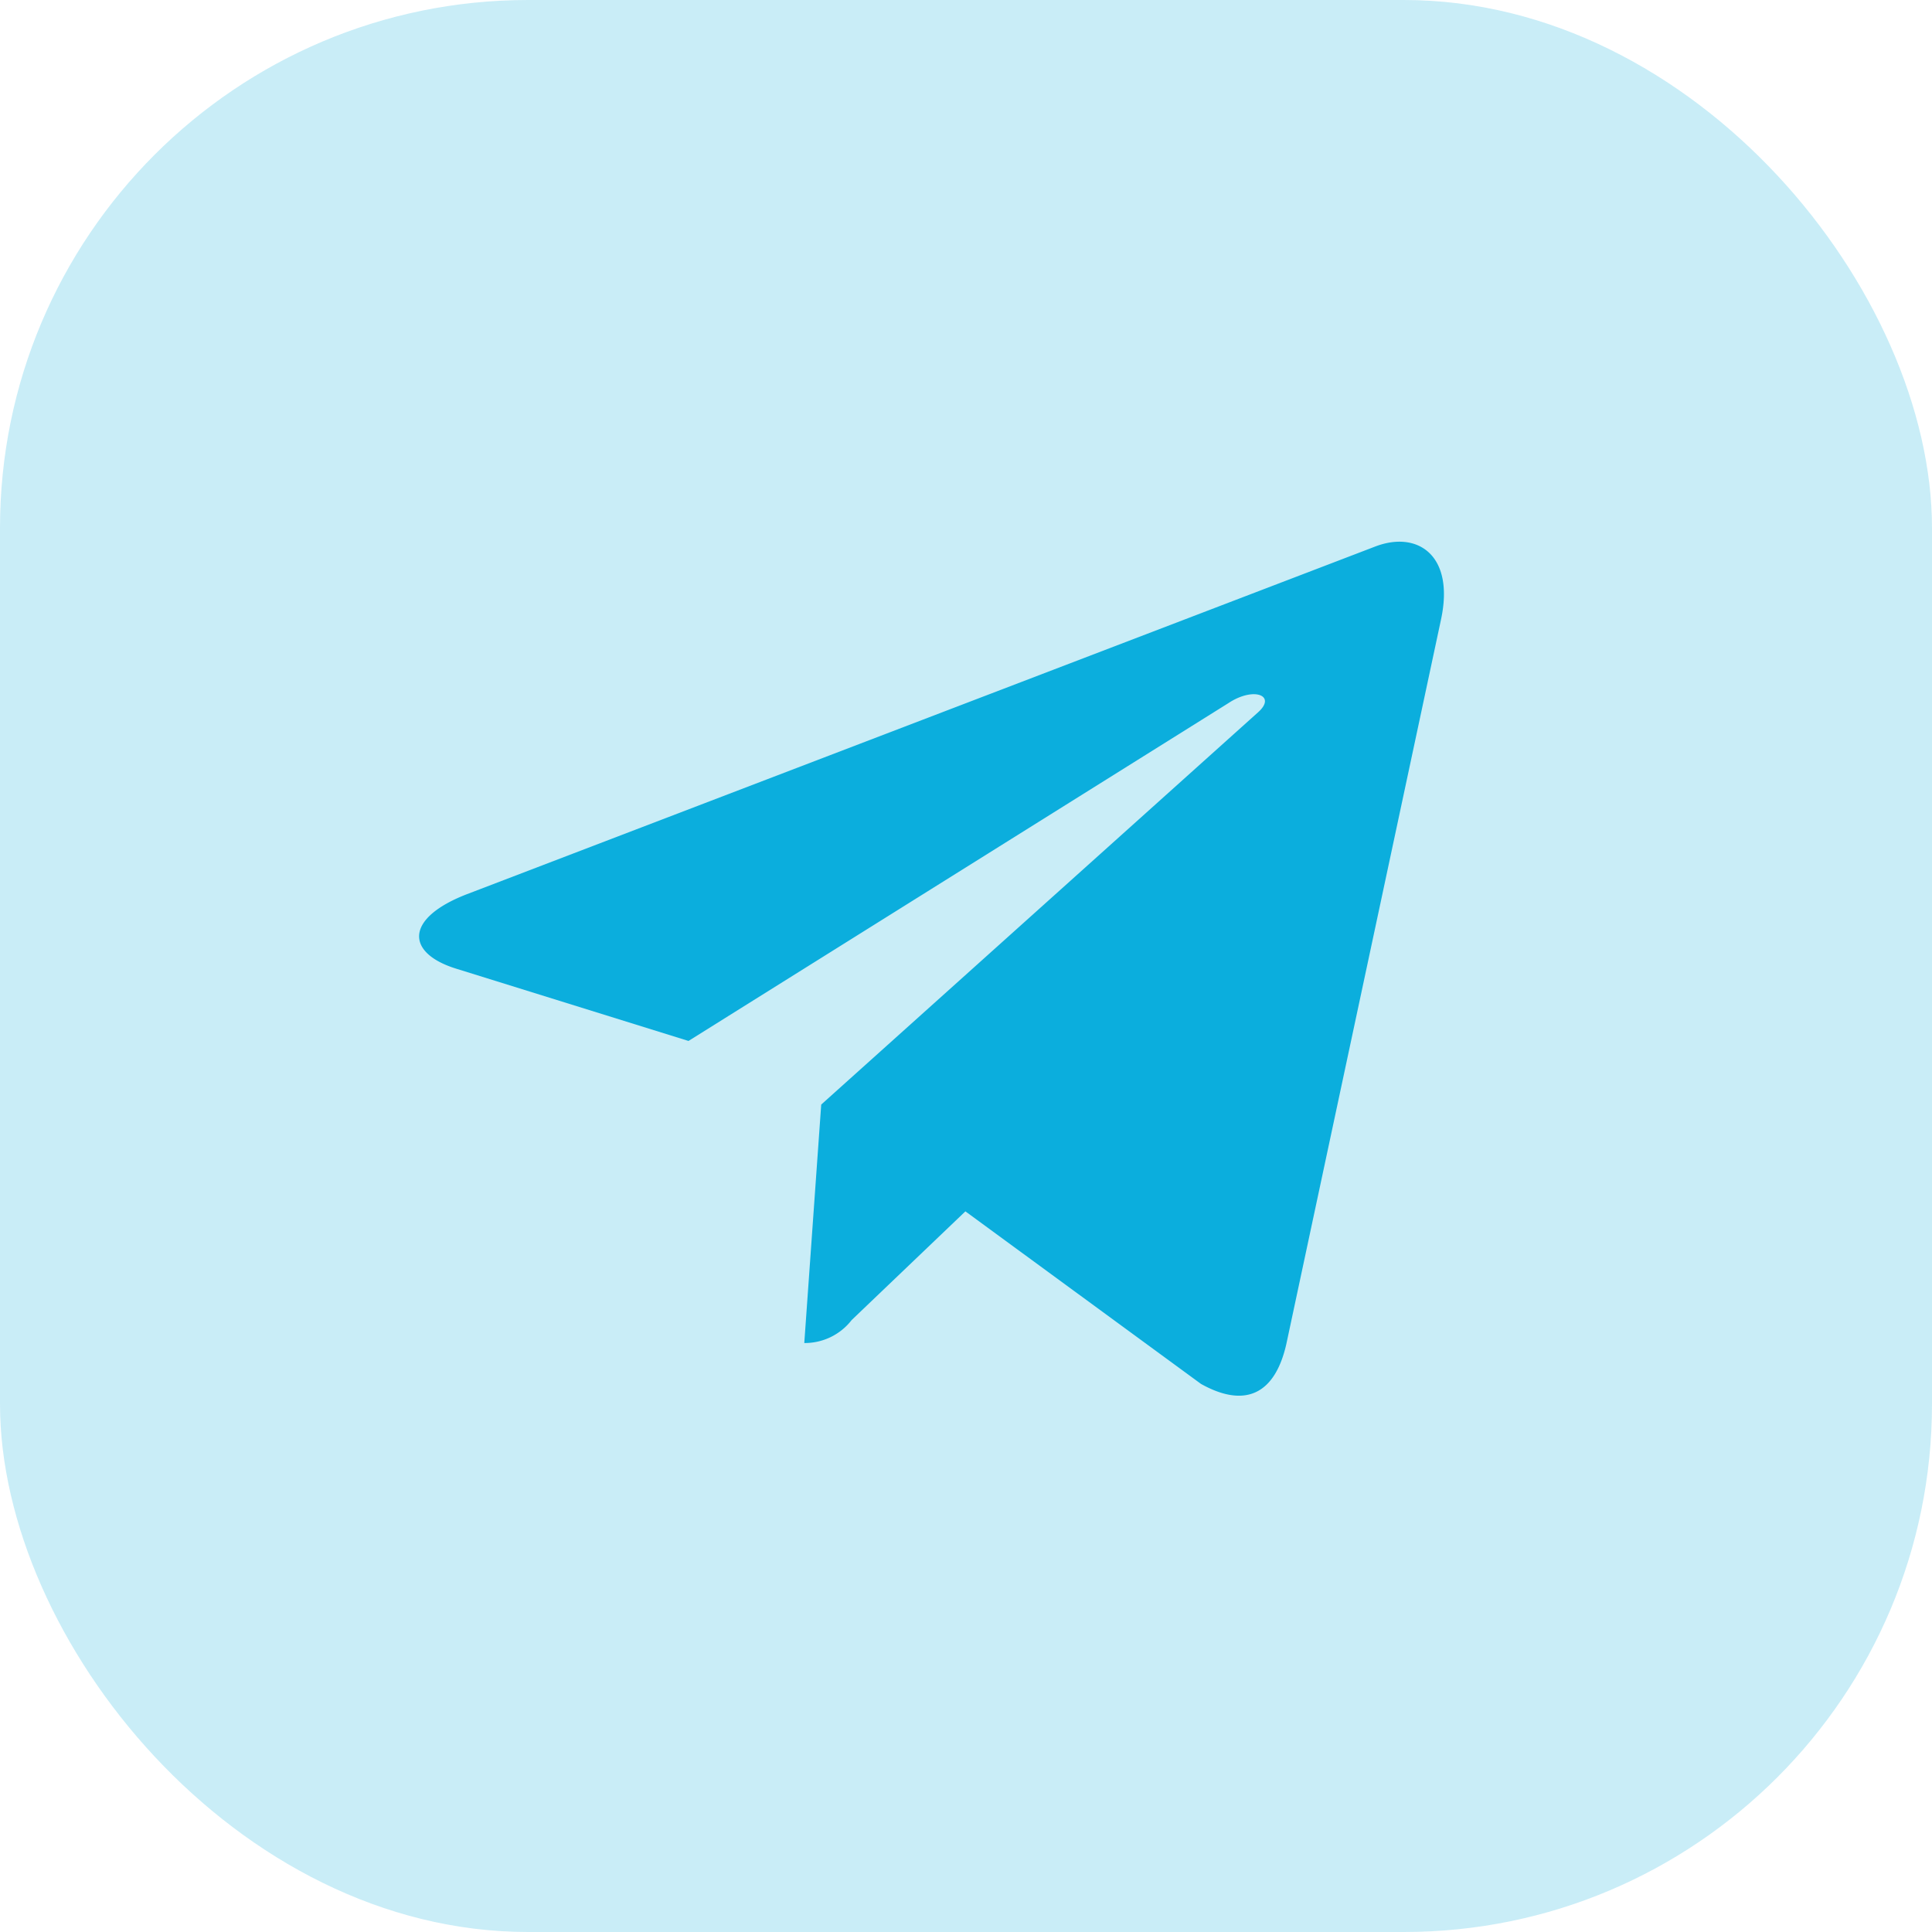
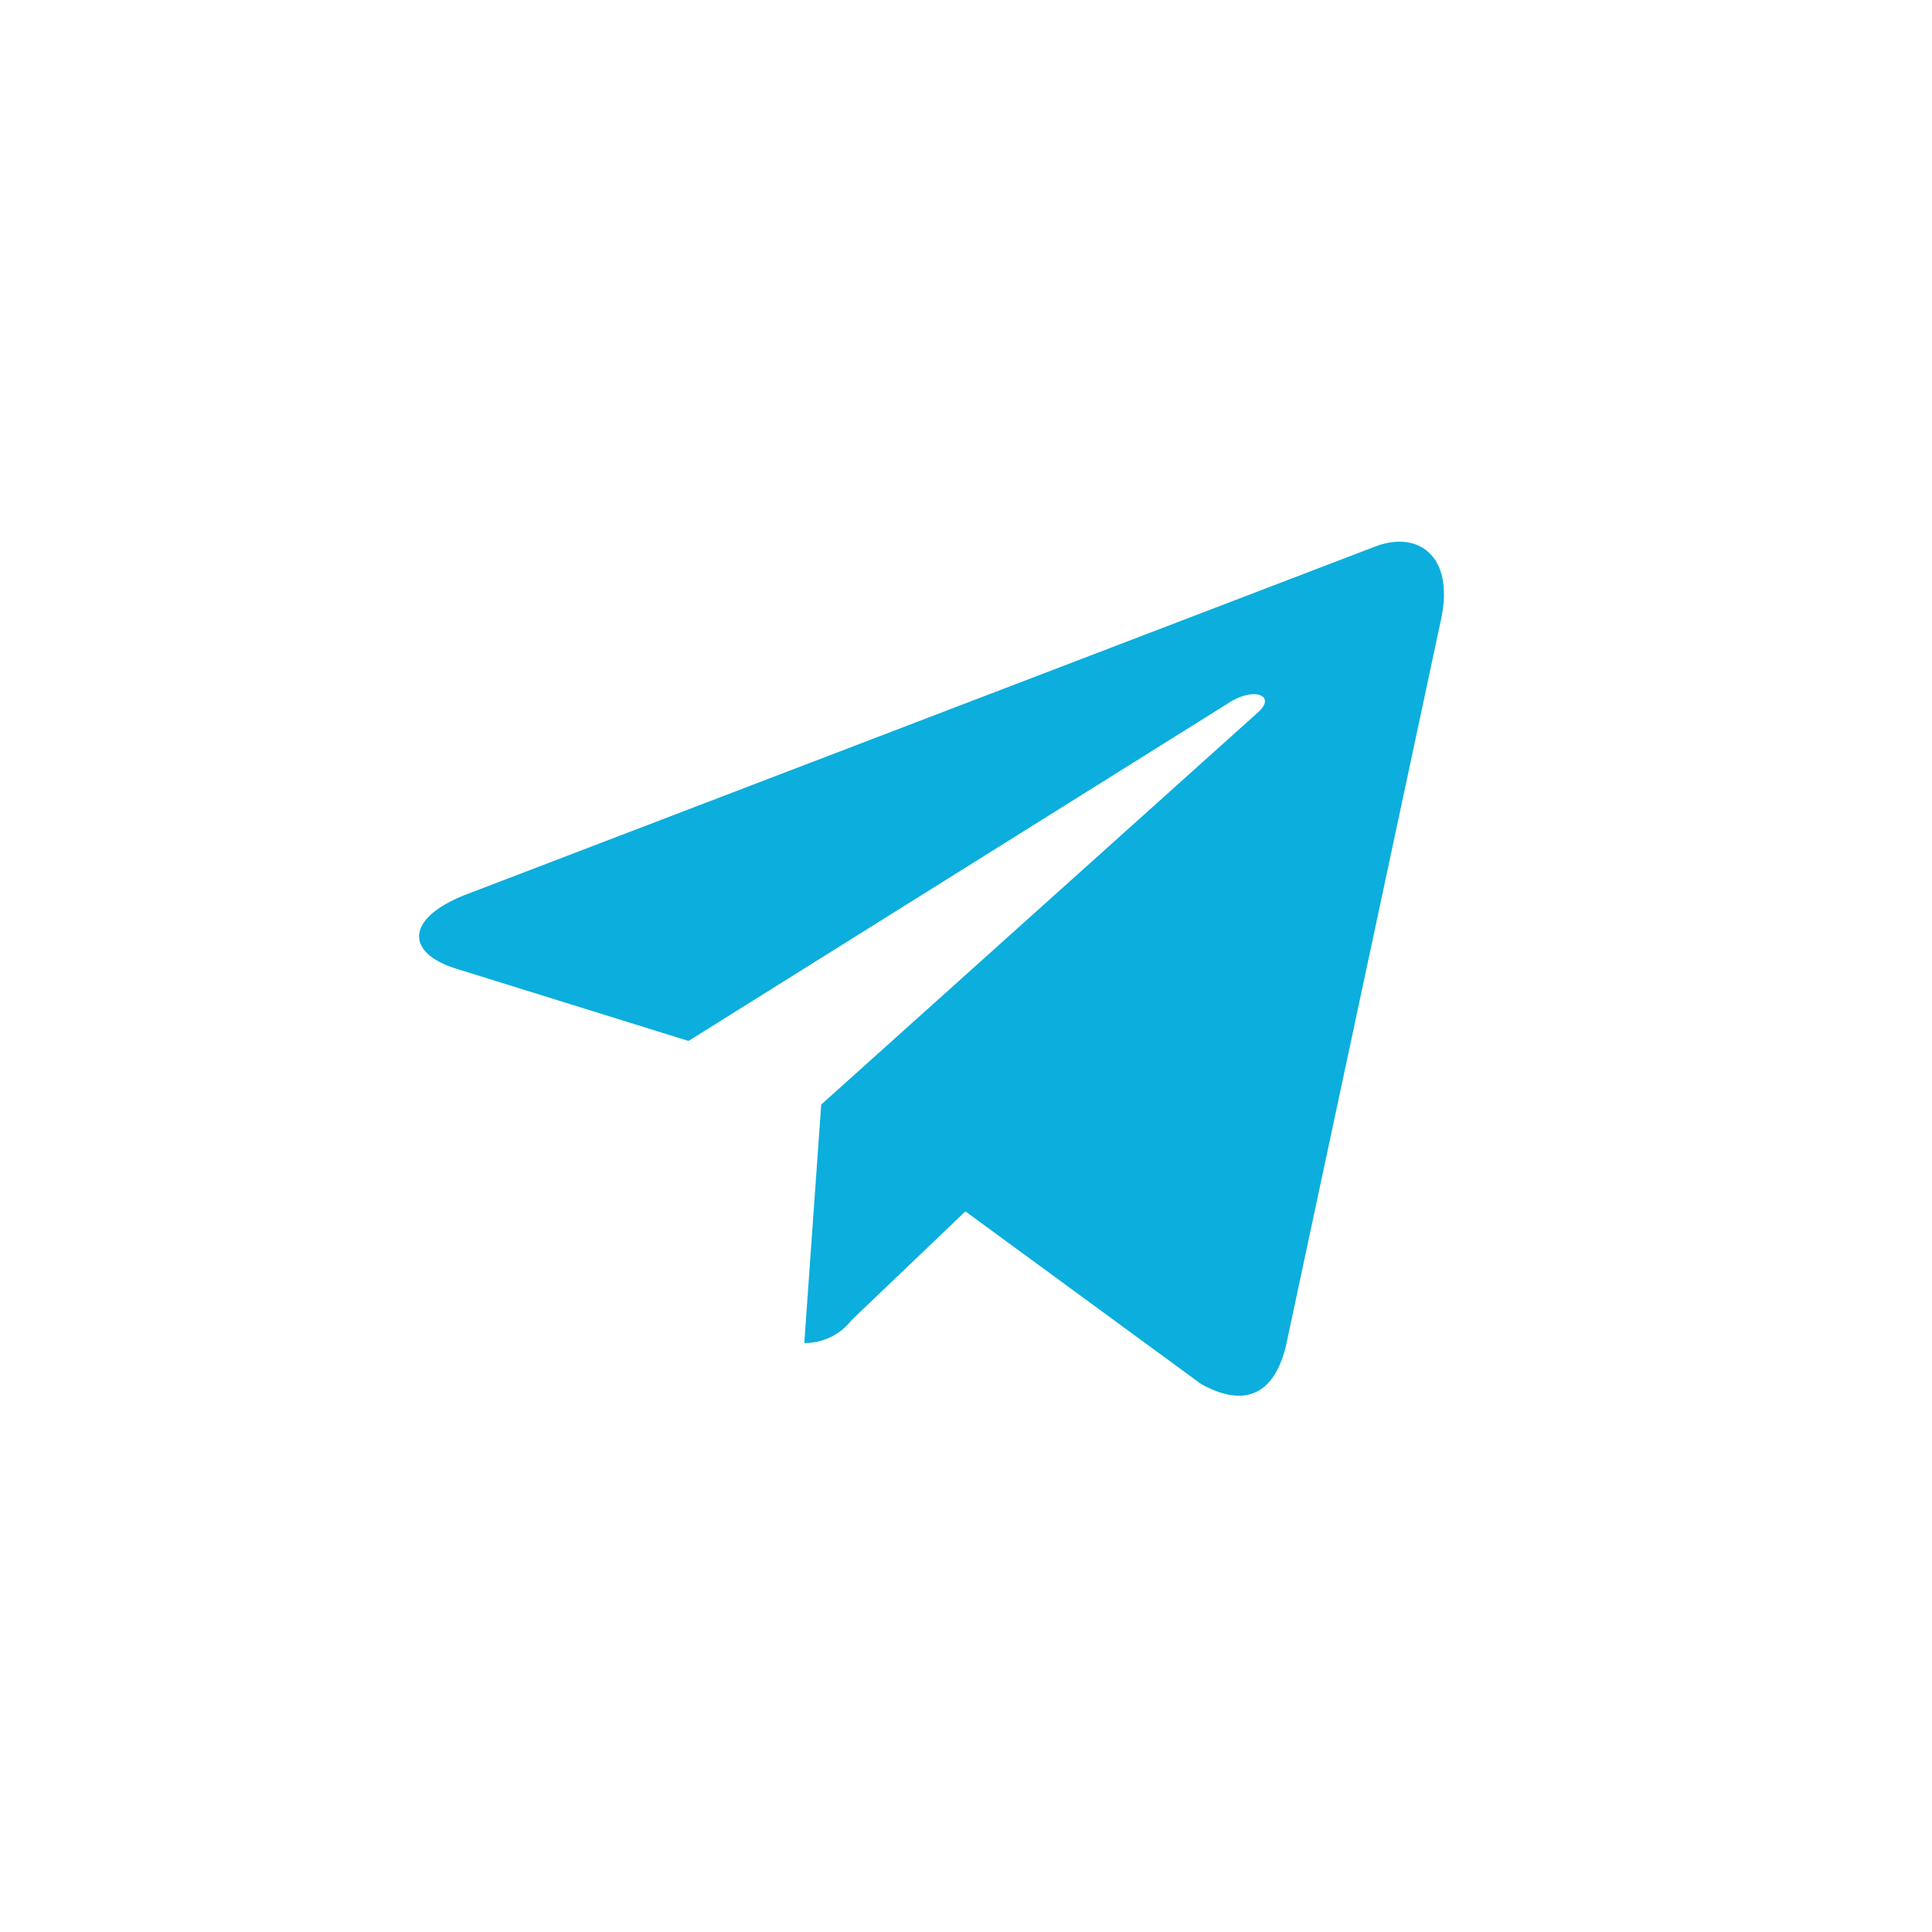
<svg xmlns="http://www.w3.org/2000/svg" id="social_telegram" width="47.56" height="47.56" viewBox="0 0 47.56 47.56">
-   <rect id="Rectangle_188" data-name="Rectangle 188" width="47.56" height="47.56" rx="13" fill="#0baedd" opacity="0.22" />
  <path id="telegram" d="M9.9,15.857l-.417,5.87a1.459,1.459,0,0,0,1.166-.565l2.8-2.676,5.8,4.248c1.064.593,1.813.281,2.1-.979L25.158,3.914h0c.337-1.573-.569-2.188-1.605-1.8L1.171,10.681c-1.528.593-1.5,1.444-.26,1.83l5.722,1.78L19.925,5.974c.626-.414,1.194-.185.726.229Z" transform="translate(10.316 11.334)" fill="#0baedd" />
</svg>